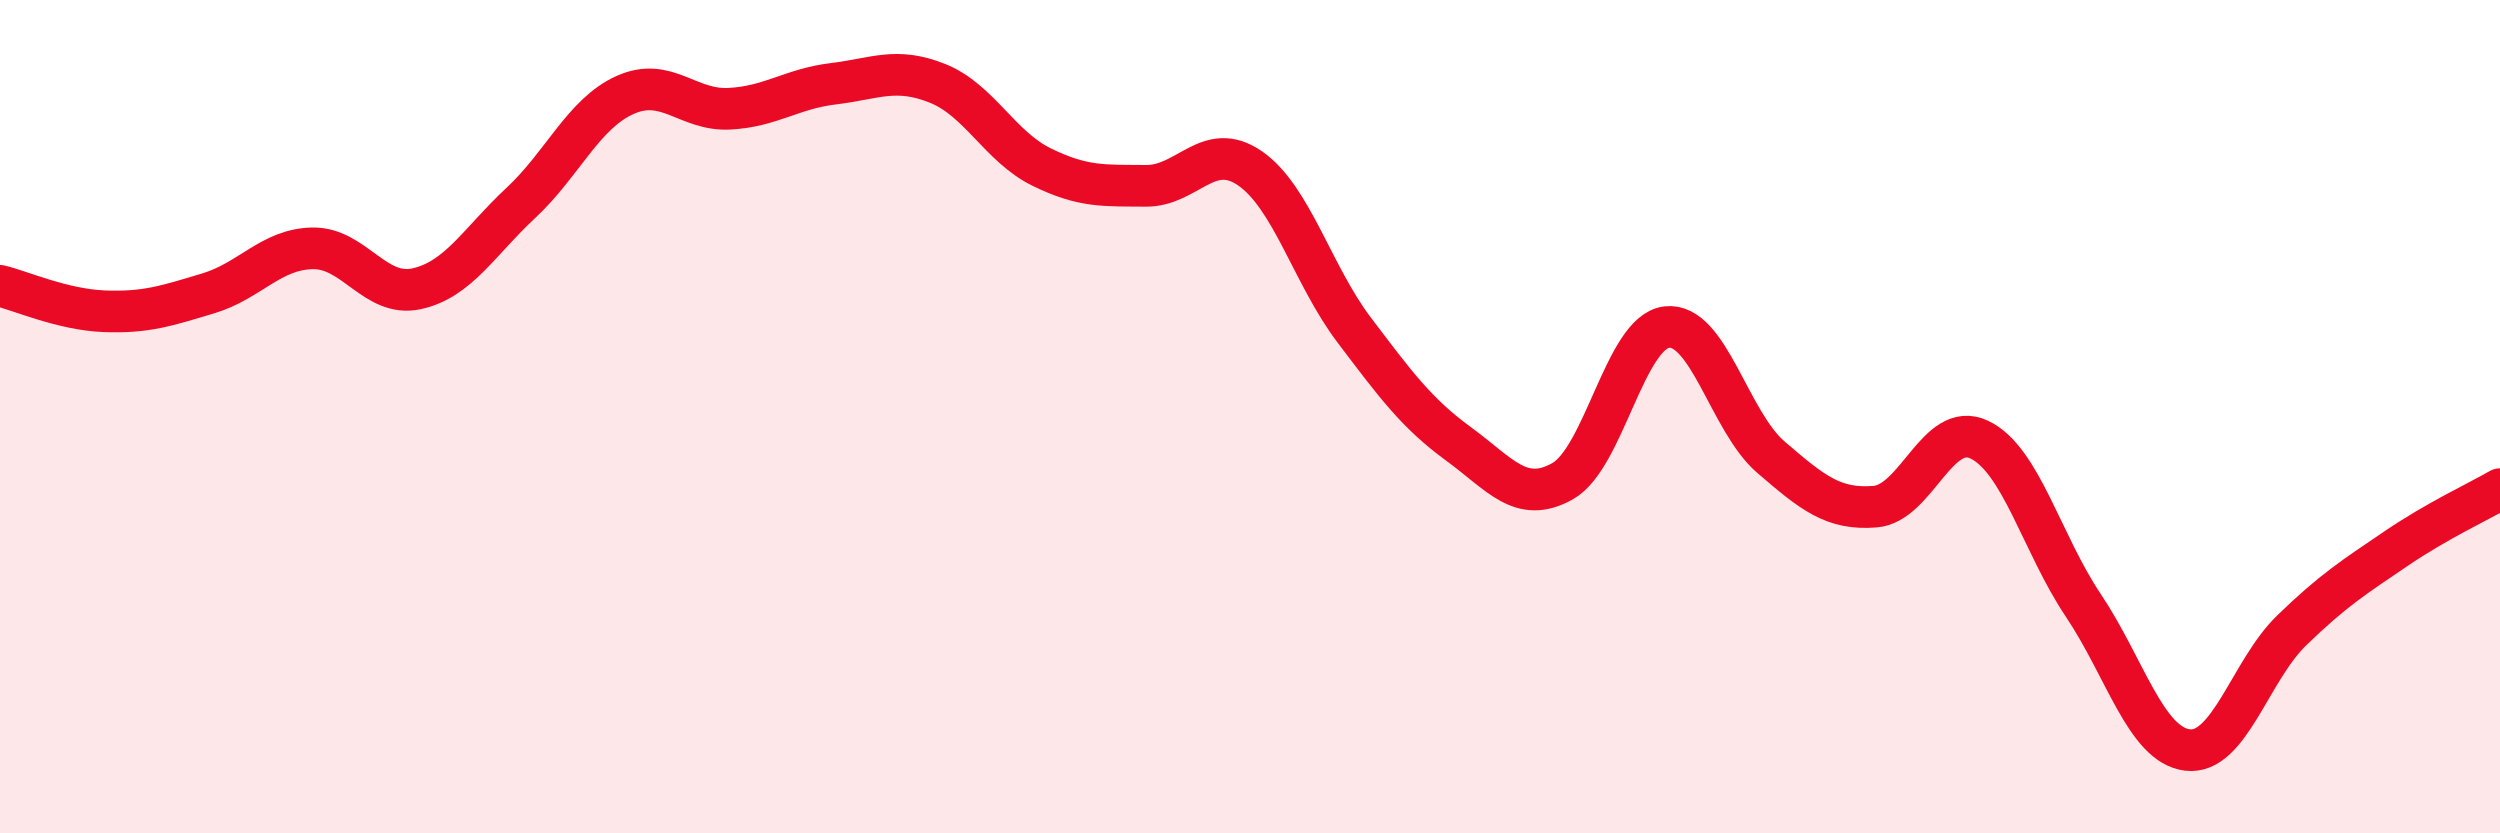
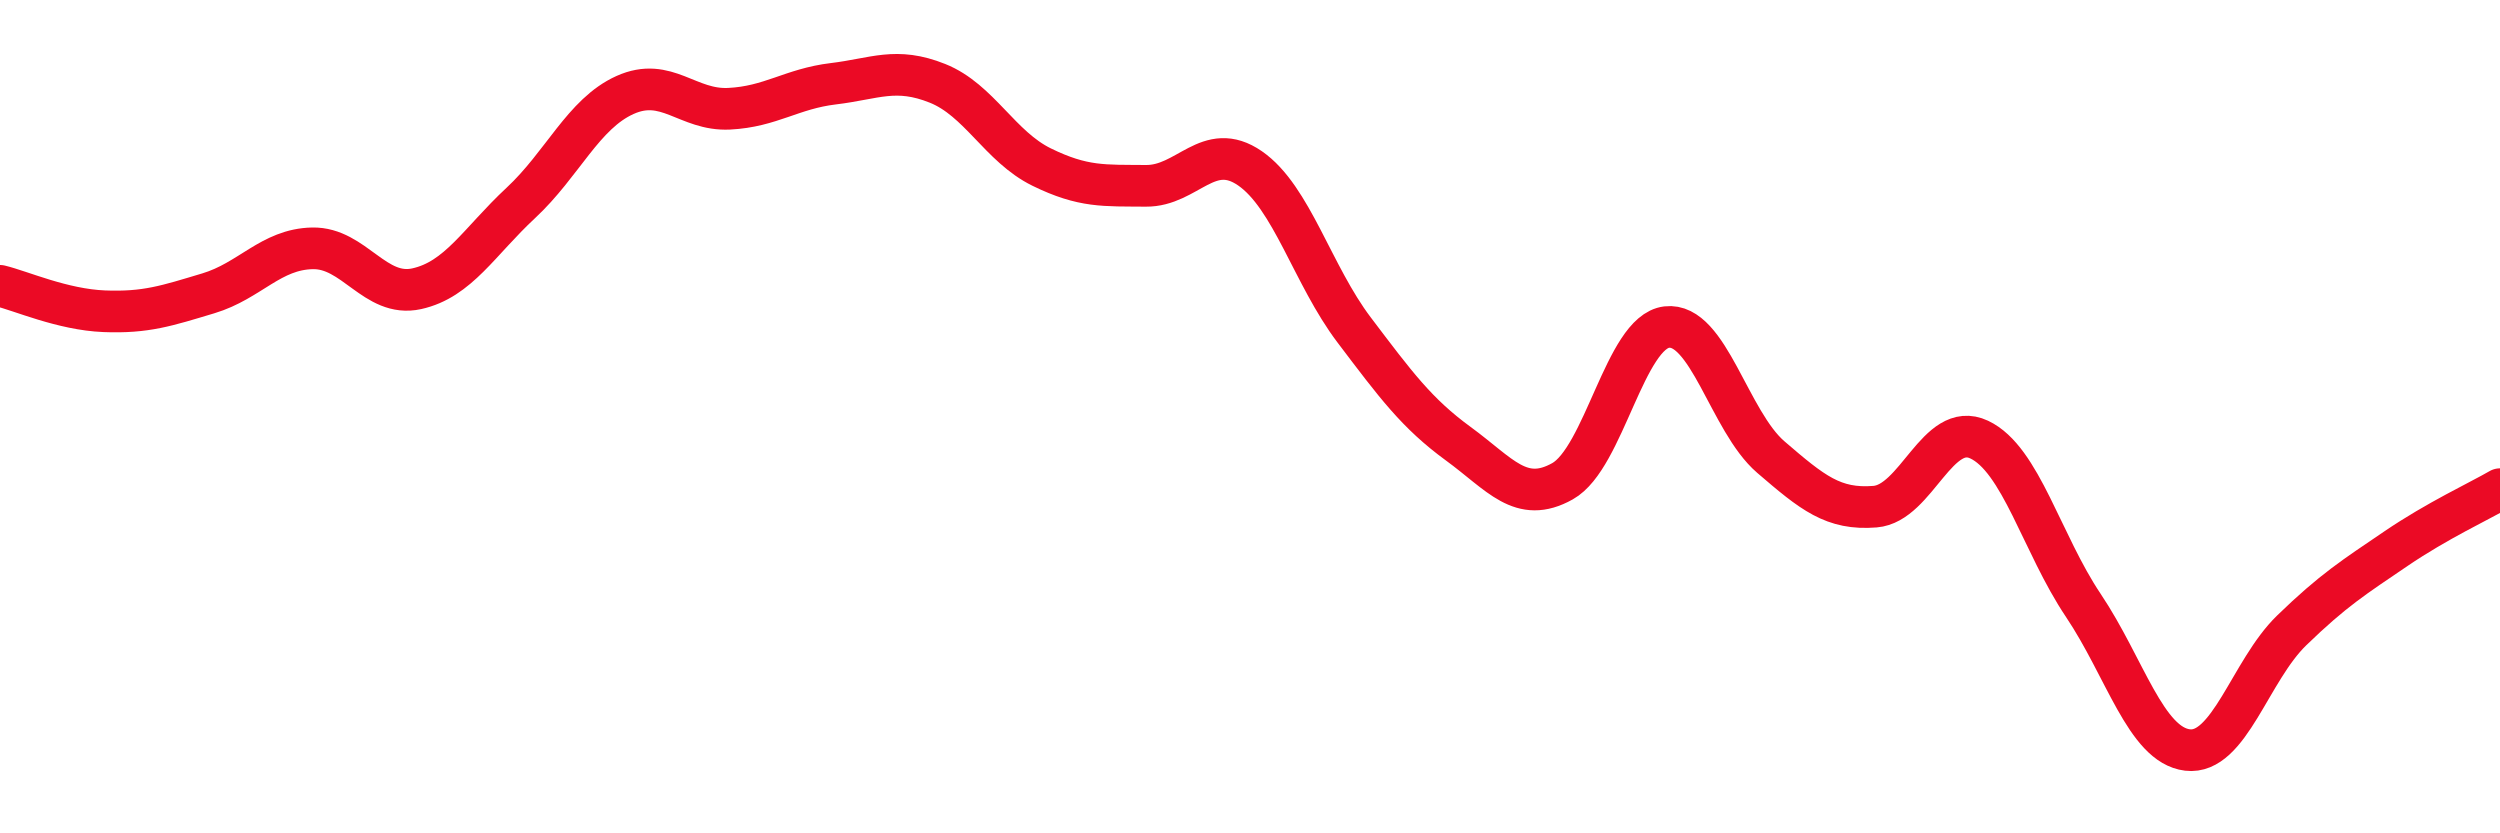
<svg xmlns="http://www.w3.org/2000/svg" width="60" height="20" viewBox="0 0 60 20">
-   <path d="M 0,6.86 C 0.5,6.98 1.5,7.43 2.5,7.47 C 3.5,7.51 4,7.34 5,7.04 C 6,6.74 6.5,5.98 7.5,5.96 C 8.5,5.94 9,7.15 10,6.93 C 11,6.71 11.5,5.8 12.5,4.87 C 13.5,3.94 14,2.73 15,2.28 C 16,1.83 16.5,2.66 17.5,2.61 C 18.5,2.56 19,2.13 20,2.01 C 21,1.89 21.5,1.6 22.5,2 C 23.5,2.4 24,3.52 25,4.01 C 26,4.5 26.5,4.45 27.5,4.46 C 28.5,4.47 29,3.35 30,4.04 C 31,4.73 31.5,6.6 32.5,7.92 C 33.5,9.24 34,9.92 35,10.65 C 36,11.38 36.5,12.11 37.5,11.55 C 38.5,10.99 39,7.97 40,7.85 C 41,7.73 41.5,10.11 42.5,10.97 C 43.5,11.83 44,12.24 45,12.16 C 46,12.08 46.5,10.08 47.5,10.55 C 48.5,11.02 49,13.04 50,14.53 C 51,16.02 51.5,17.88 52.5,18 C 53.5,18.12 54,16.1 55,15.13 C 56,14.16 56.5,13.85 57.5,13.17 C 58.5,12.49 59.5,12.03 60,11.74L60 20L0 20Z" fill="#EB0A25" opacity="0.1" stroke-linecap="round" stroke-linejoin="round" />
  <path d="M 0,6.86 C 0.5,6.98 1.5,7.43 2.5,7.47 C 3.5,7.51 4,7.34 5,7.04 C 6,6.74 6.5,5.98 7.5,5.96 C 8.5,5.94 9,7.15 10,6.93 C 11,6.71 11.5,5.8 12.5,4.87 C 13.5,3.94 14,2.73 15,2.28 C 16,1.83 16.5,2.66 17.5,2.61 C 18.5,2.56 19,2.13 20,2.01 C 21,1.89 21.5,1.6 22.5,2 C 23.5,2.4 24,3.52 25,4.01 C 26,4.5 26.5,4.45 27.5,4.46 C 28.5,4.47 29,3.35 30,4.04 C 31,4.73 31.5,6.6 32.5,7.92 C 33.5,9.24 34,9.92 35,10.65 C 36,11.38 36.5,12.11 37.5,11.55 C 38.5,10.99 39,7.97 40,7.85 C 41,7.73 41.5,10.11 42.5,10.97 C 43.5,11.83 44,12.24 45,12.16 C 46,12.08 46.5,10.08 47.5,10.55 C 48.5,11.02 49,13.04 50,14.53 C 51,16.02 51.5,17.88 52.5,18 C 53.5,18.12 54,16.1 55,15.13 C 56,14.16 56.5,13.85 57.5,13.17 C 58.5,12.49 59.5,12.03 60,11.74" stroke="#EB0A25" stroke-width="1" fill="none" stroke-linecap="round" stroke-linejoin="round" />
</svg>